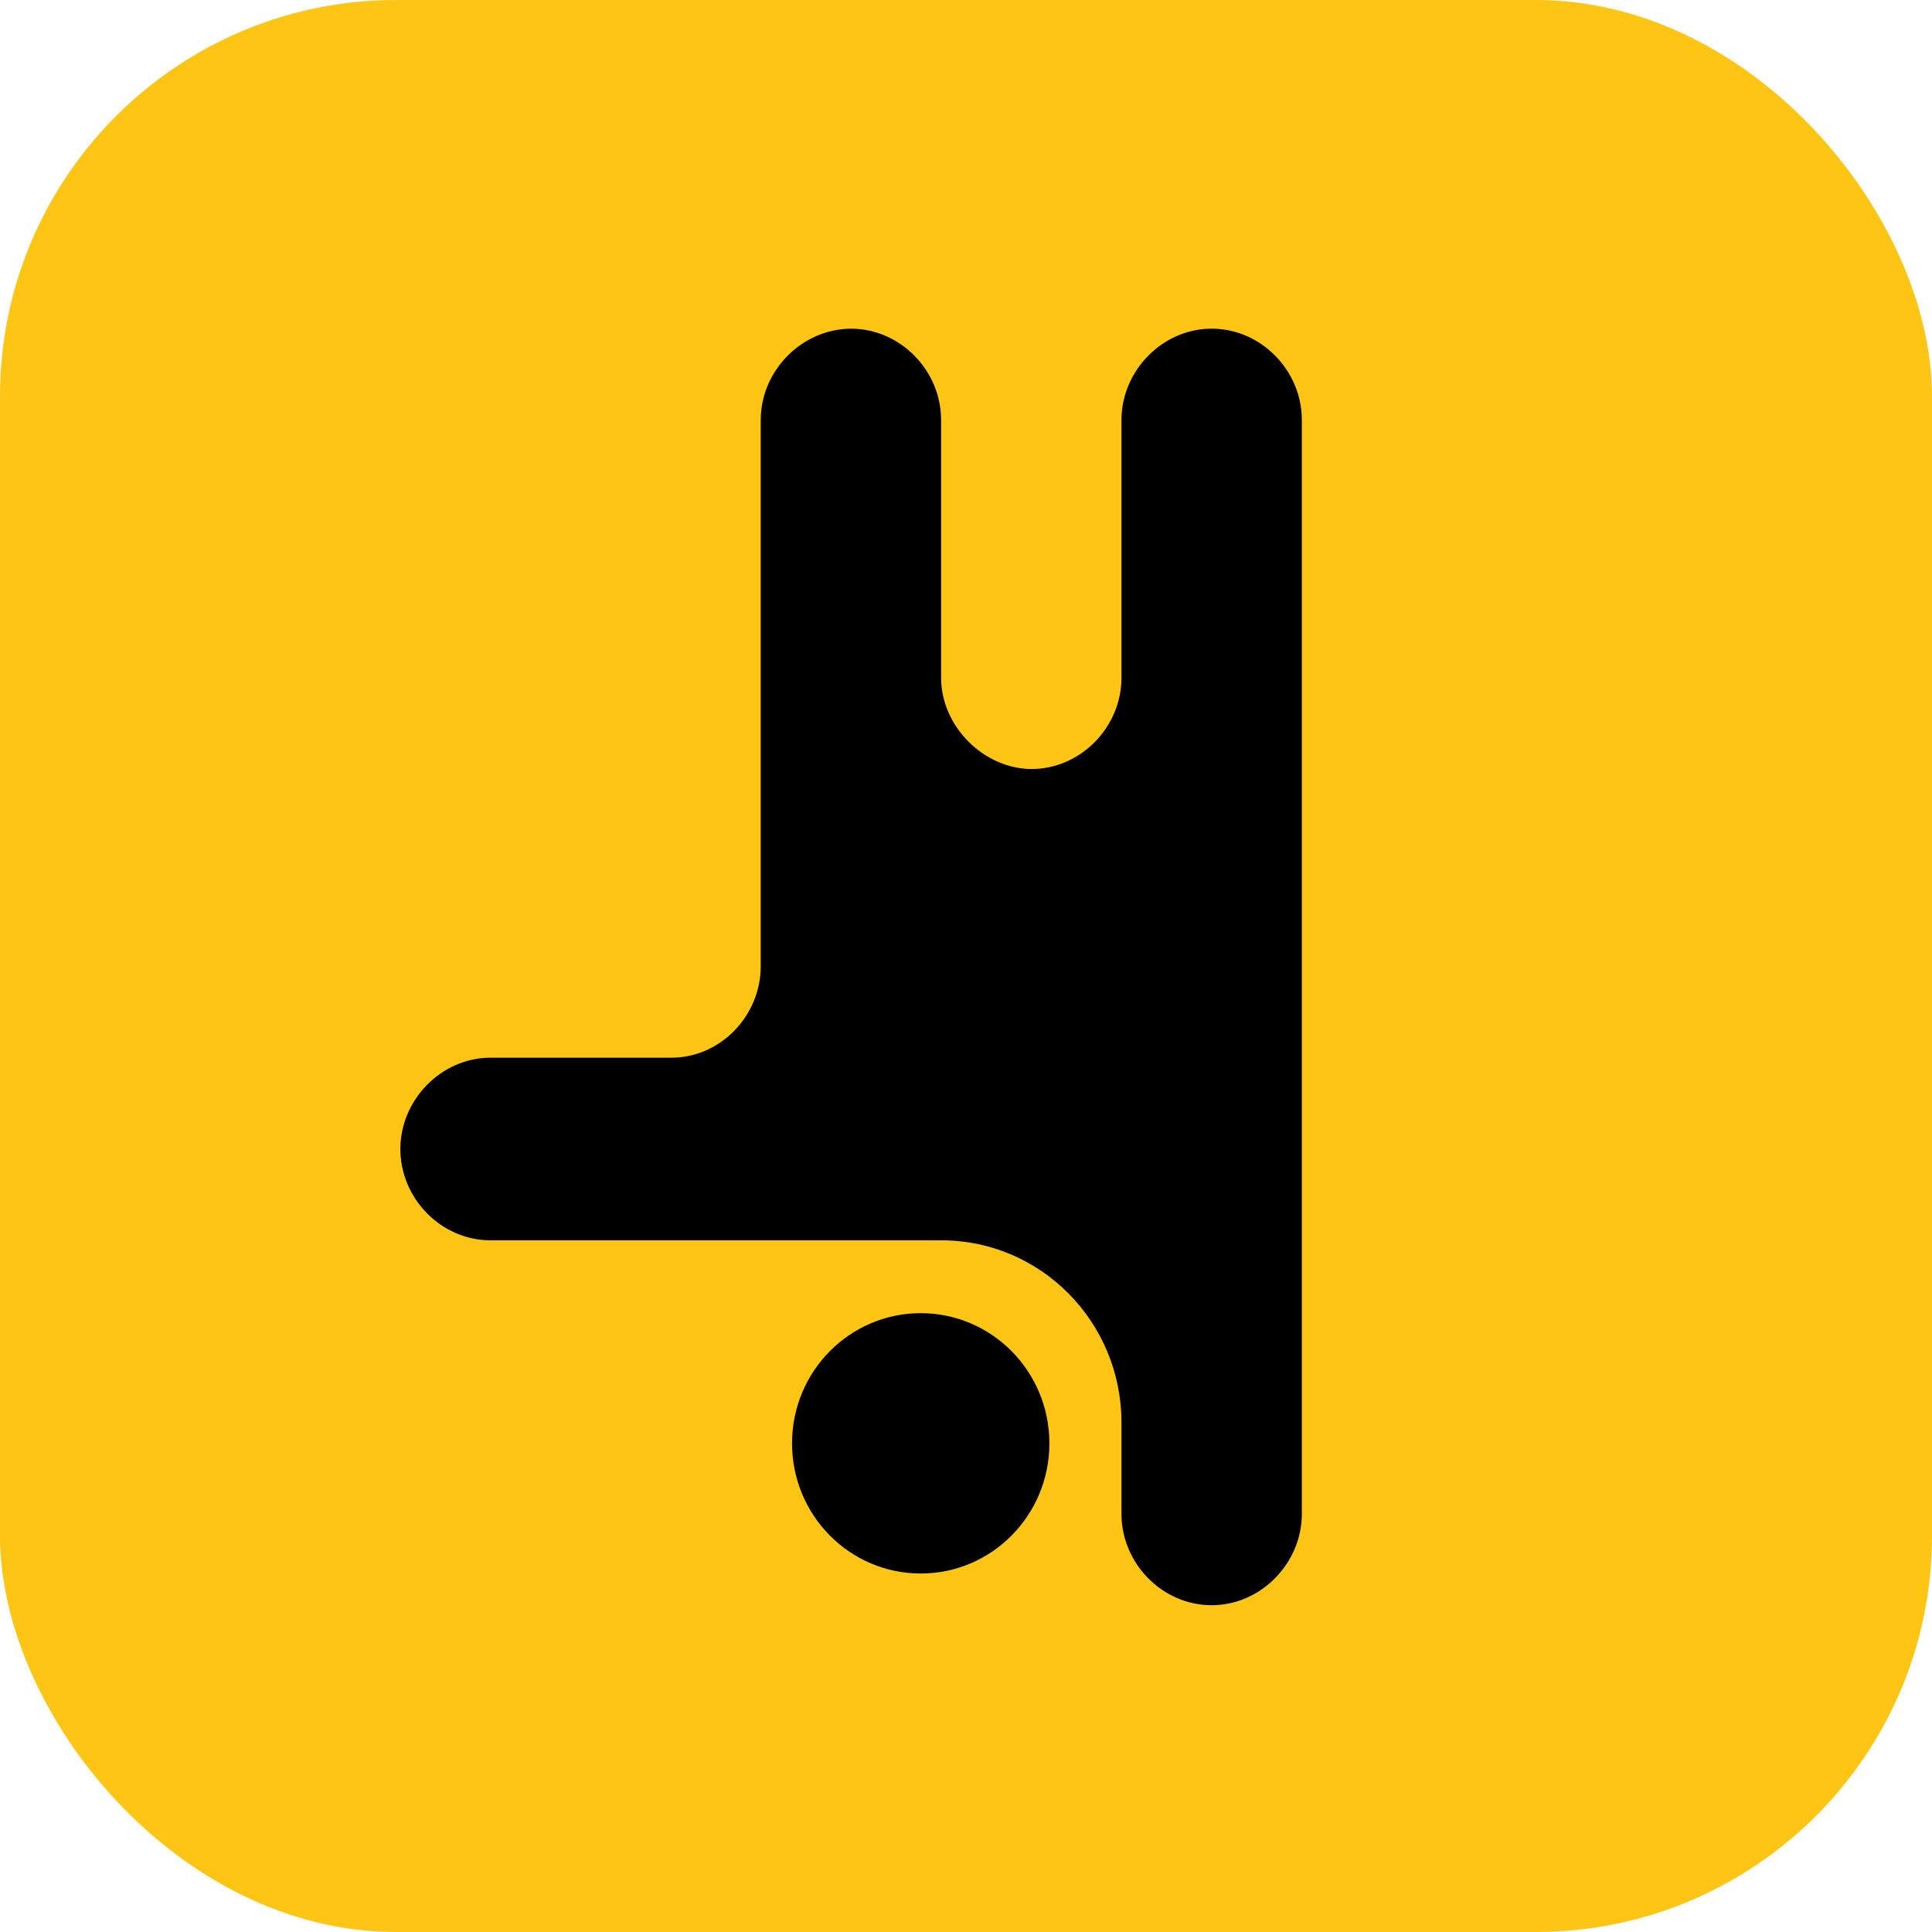
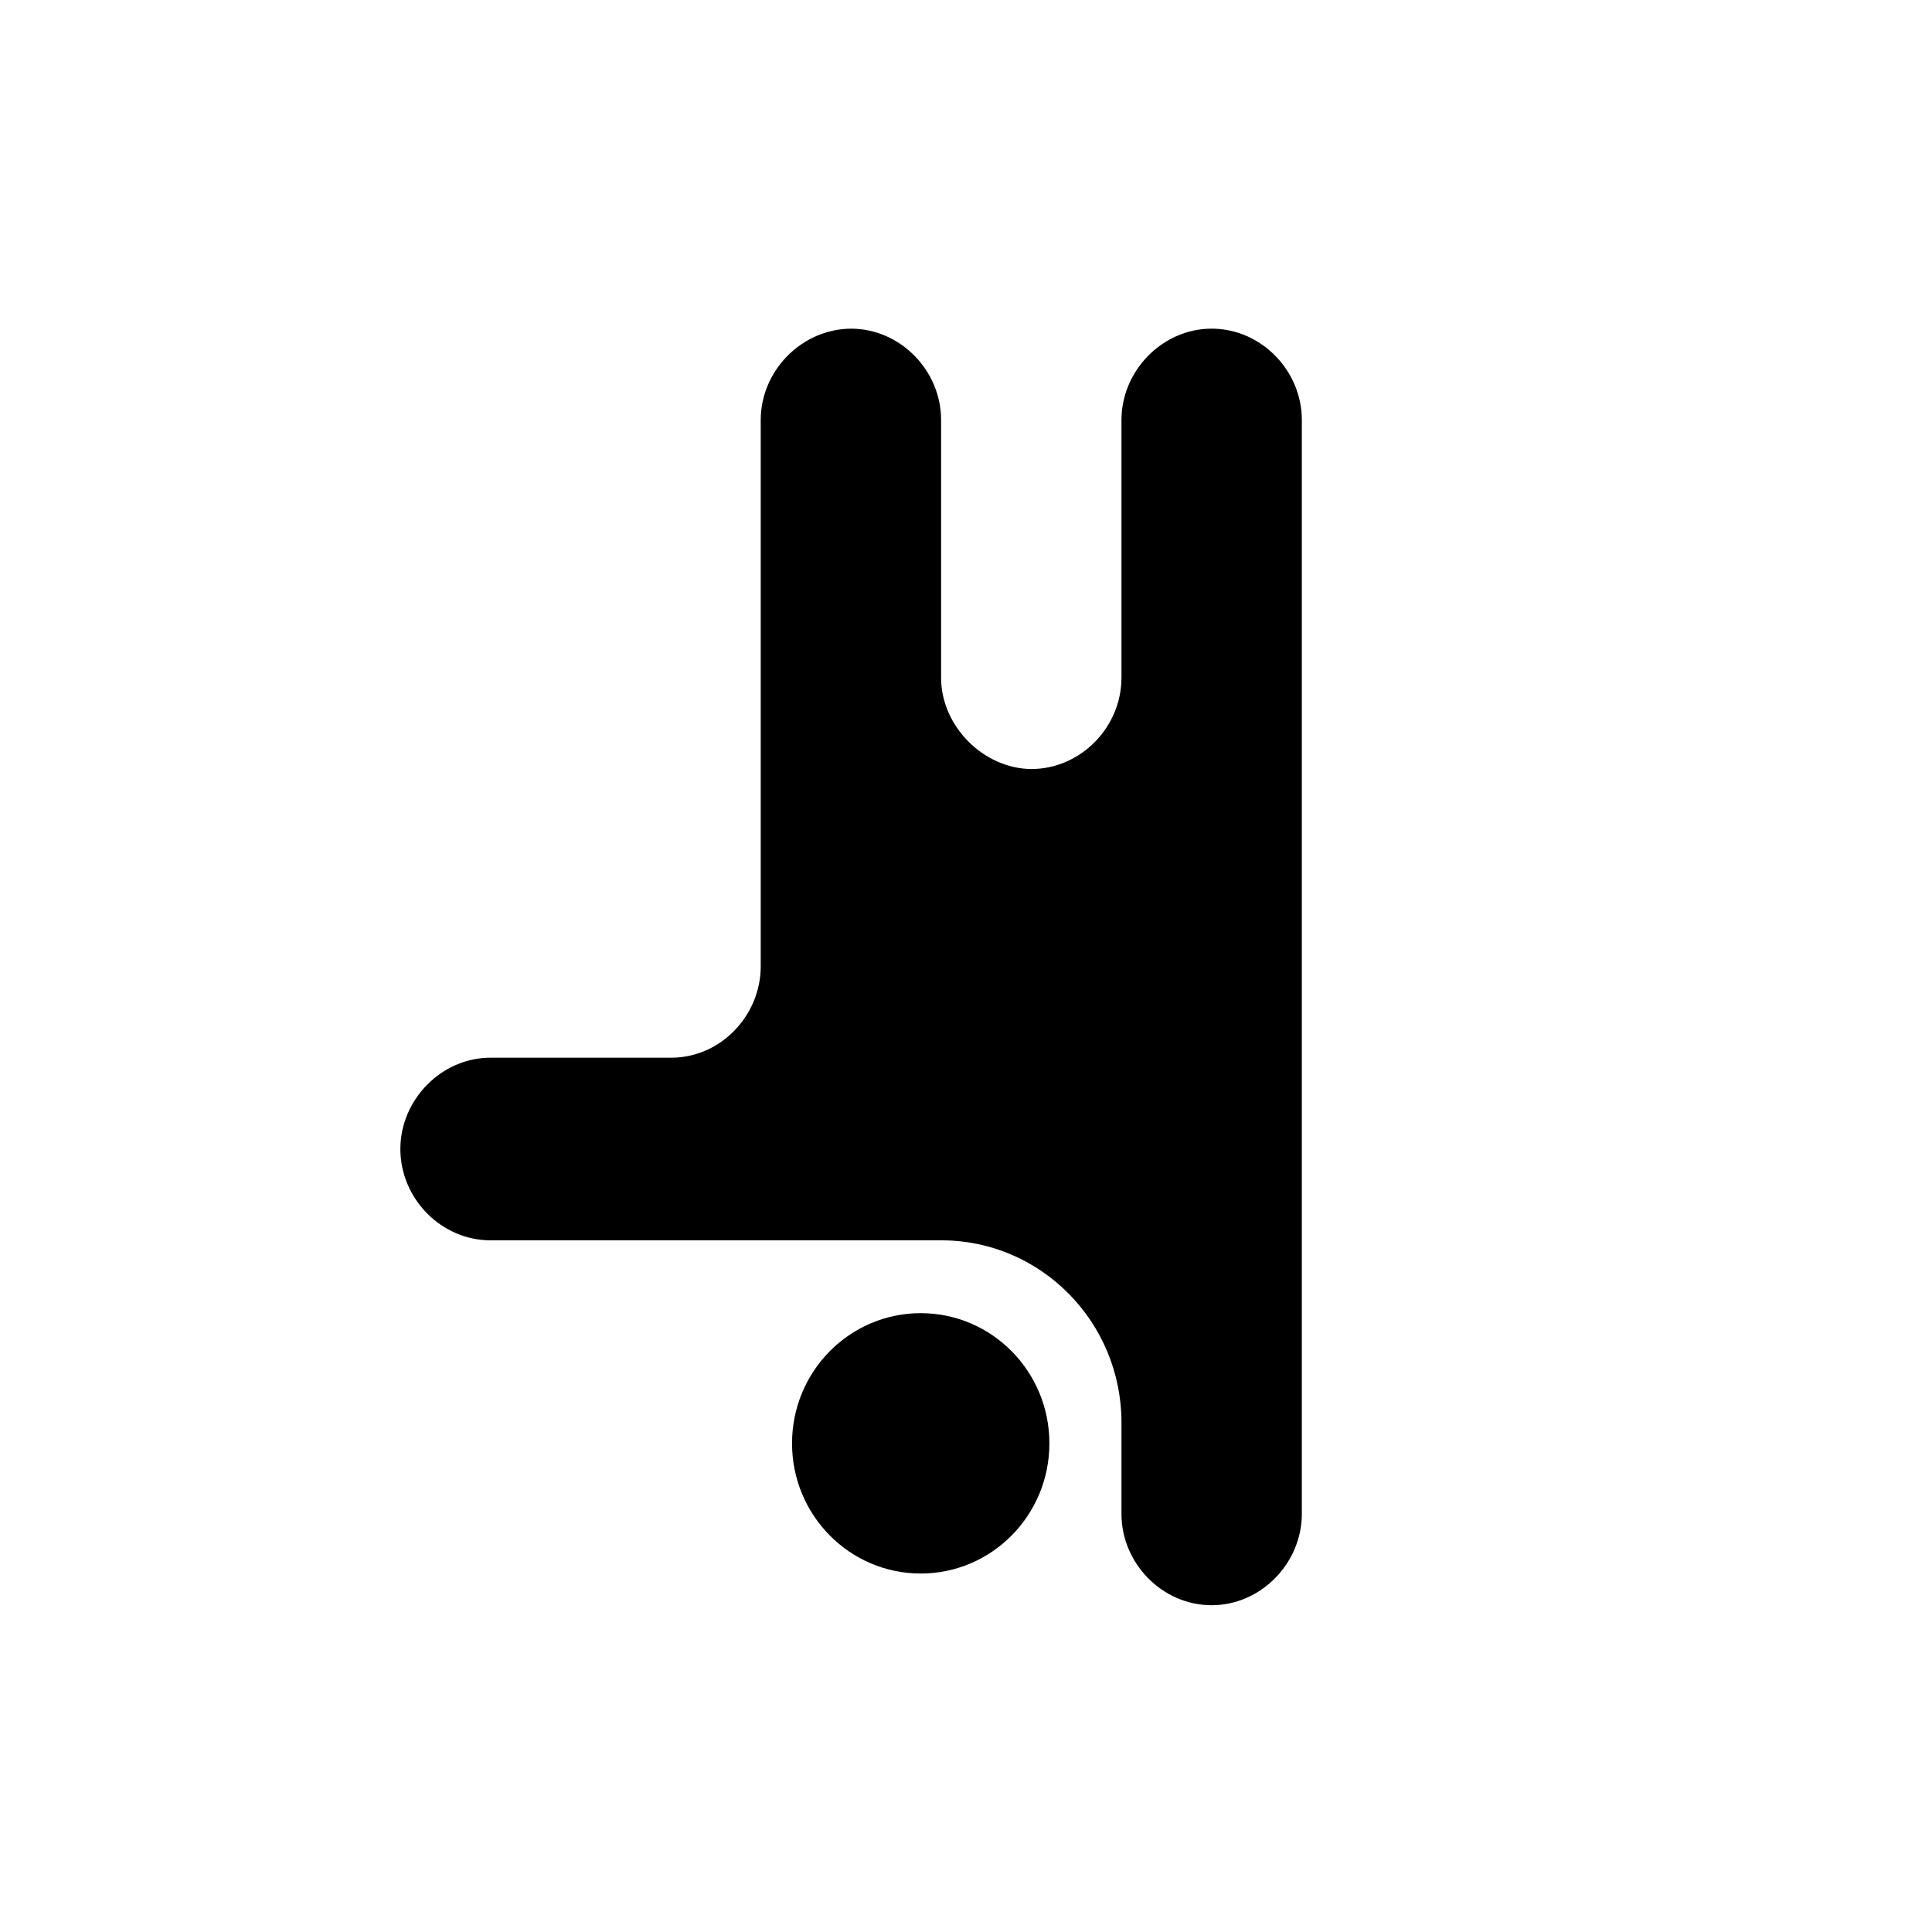
<svg xmlns="http://www.w3.org/2000/svg" version="1.1" viewBox="0 0 512 512">
  <defs>
    <style>
      .st0 {
        fill: #ffc514;
      }
    </style>
  </defs>
  <g id="Layer_2">
-     <rect class="st0" width="512" height="512" rx="105" ry="105" />
-   </g>
+     </g>
  <g id="Layer_1">
    <g>
      <path d="M249.4,328.7h-119.4c-13.1,0-23.9-11.1-23.9-24.2,0-13,10.8-24.2,23.9-24.2h47.9c13.1,0,23.7-11.2,23.7-24.2V111.3c0-13,10.8-24.1,23.9-24.2,13.1,0,23.9,11.1,23.9,24.2v68.3c0,12.9,11.3,24.1,23.9,24.2,13.1,0,23.9-11.1,23.9-24.2v-68.3c0-13,10.8-24.2,23.9-24.2,13.1,0,23.9,11.1,23.9,24.2v289.9c0,13-10.8,24.2-23.9,24.2-13.1,0-23.9-11.1-23.9-24.2v-24.2c0-26.7-21.4-48.3-47.7-48.3Z" />
      <path d="M244,417c18.8,0,34.1-15.4,34.1-34.5s-15.3-34.5-34.1-34.5-34.1,15.4-34.1,34.5,15.3,34.5,34.1,34.5Z" />
    </g>
  </g>
</svg>